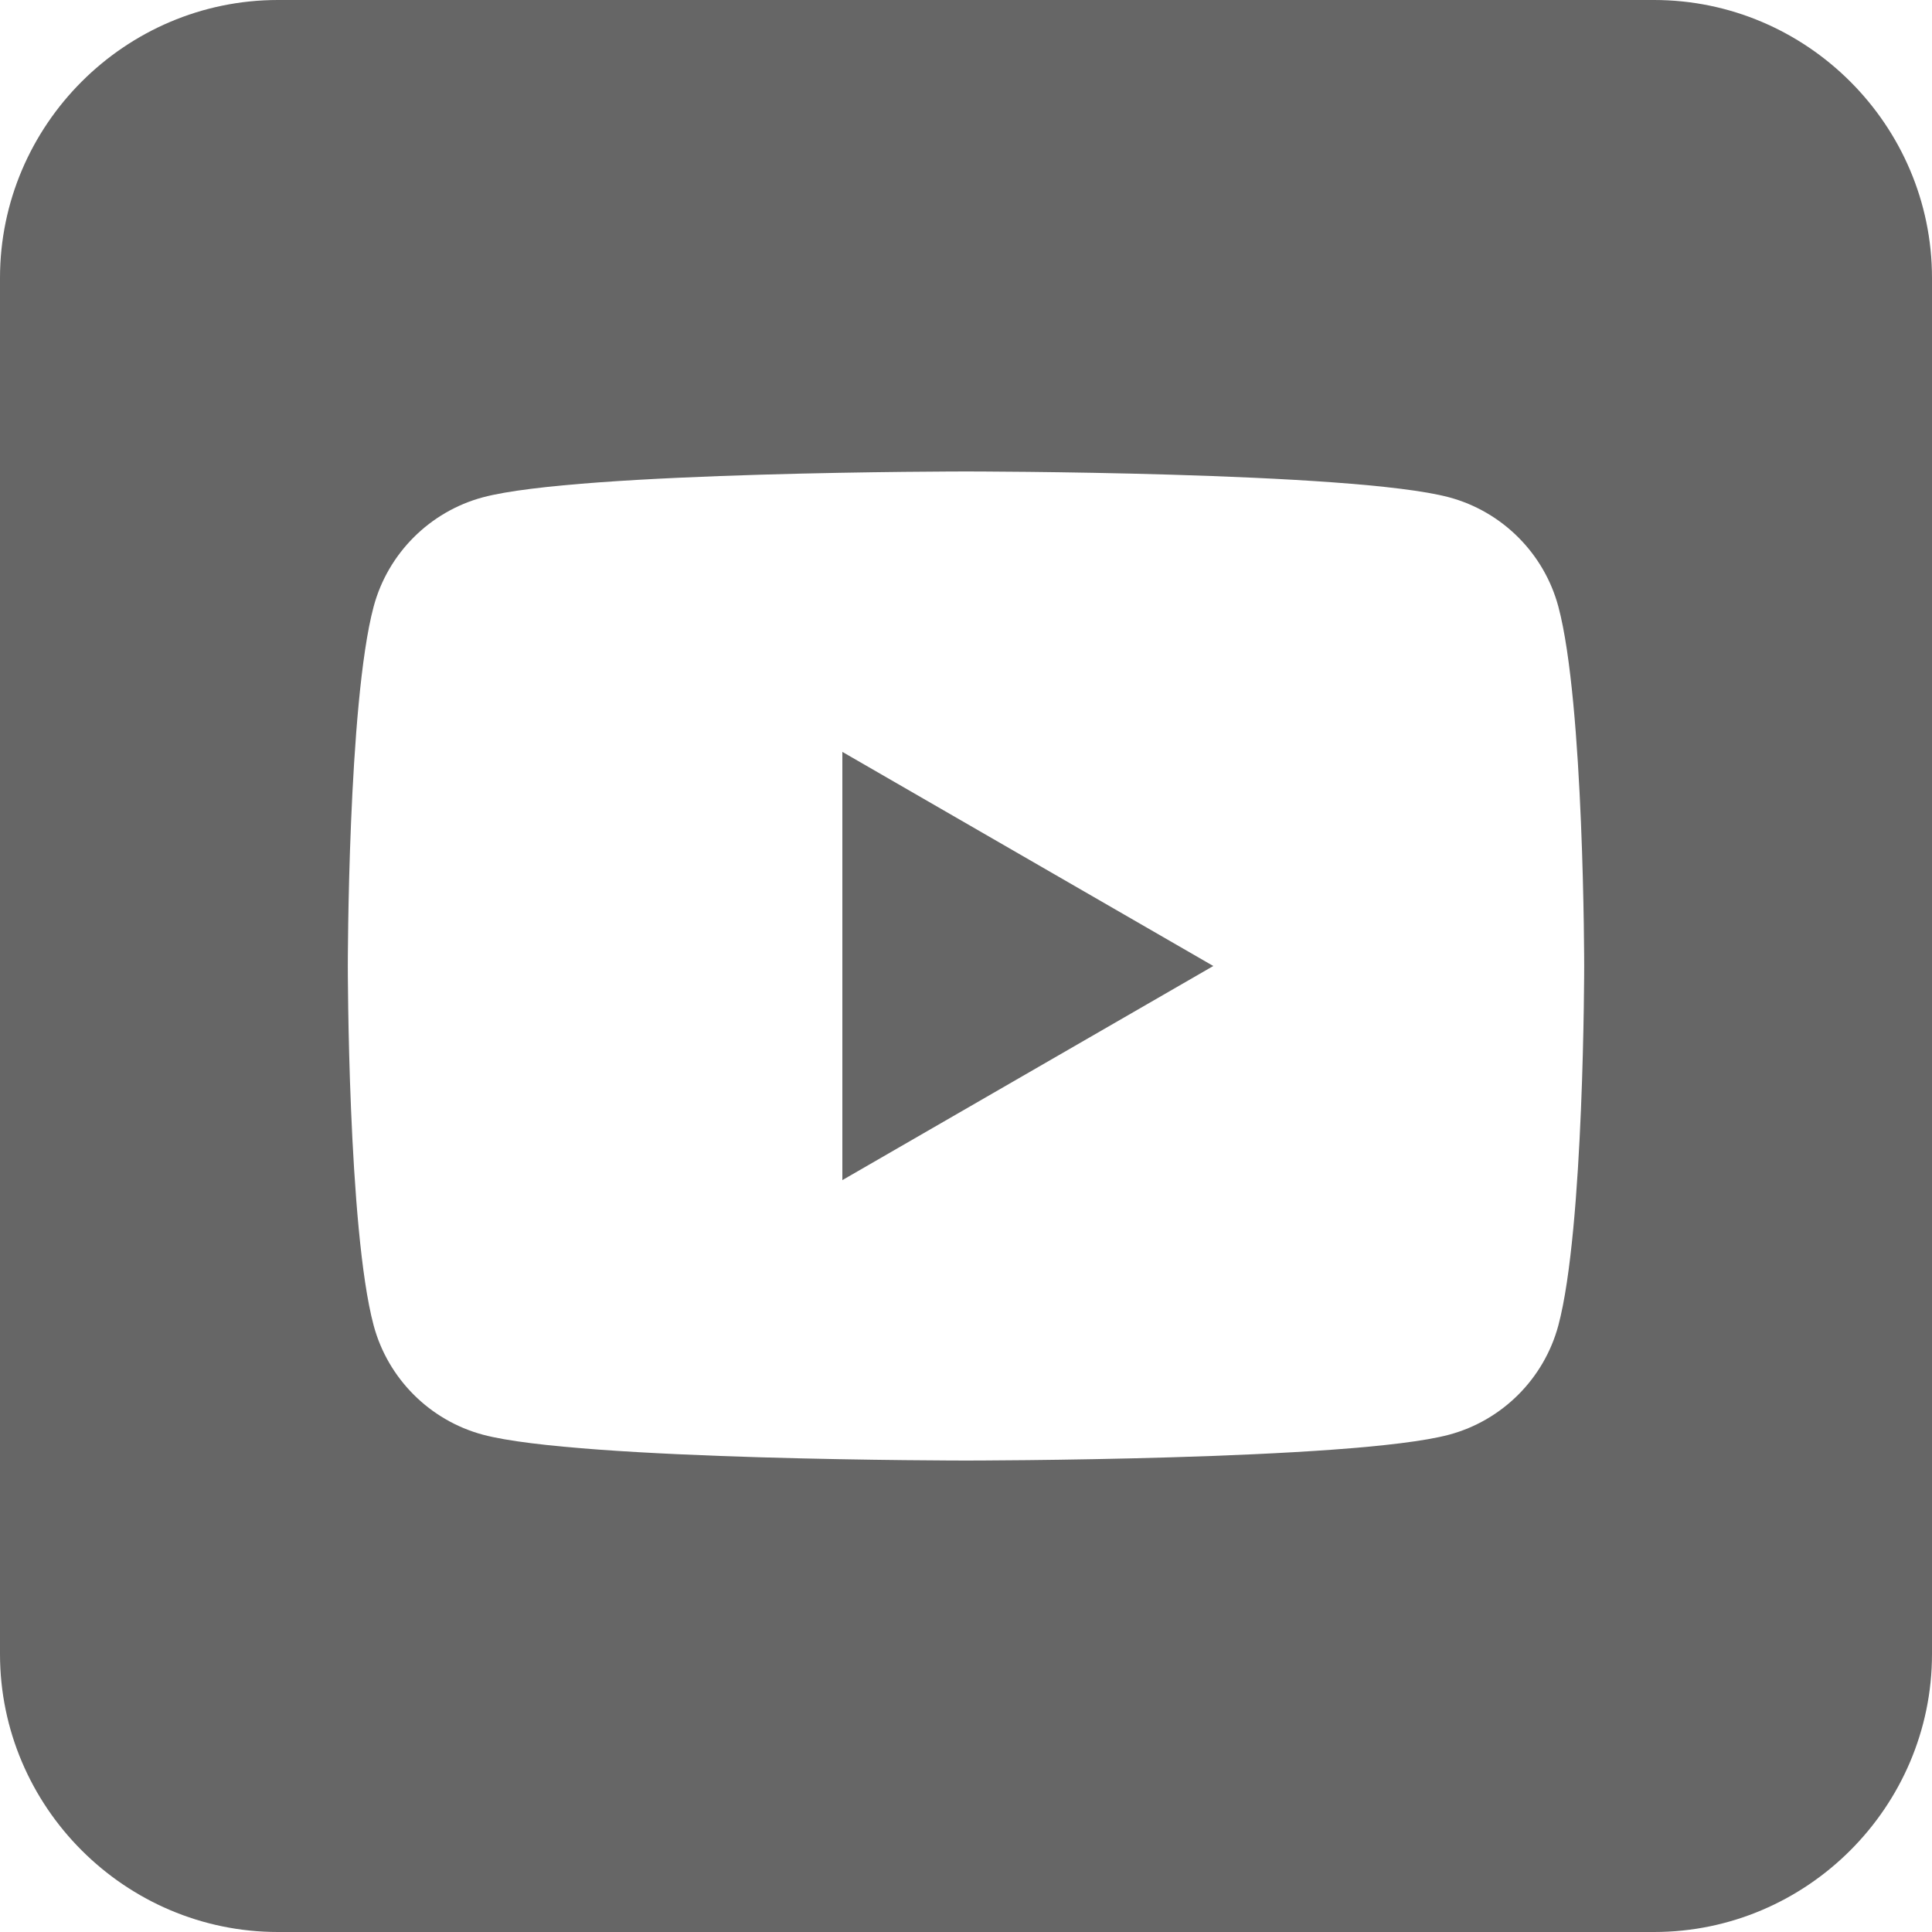
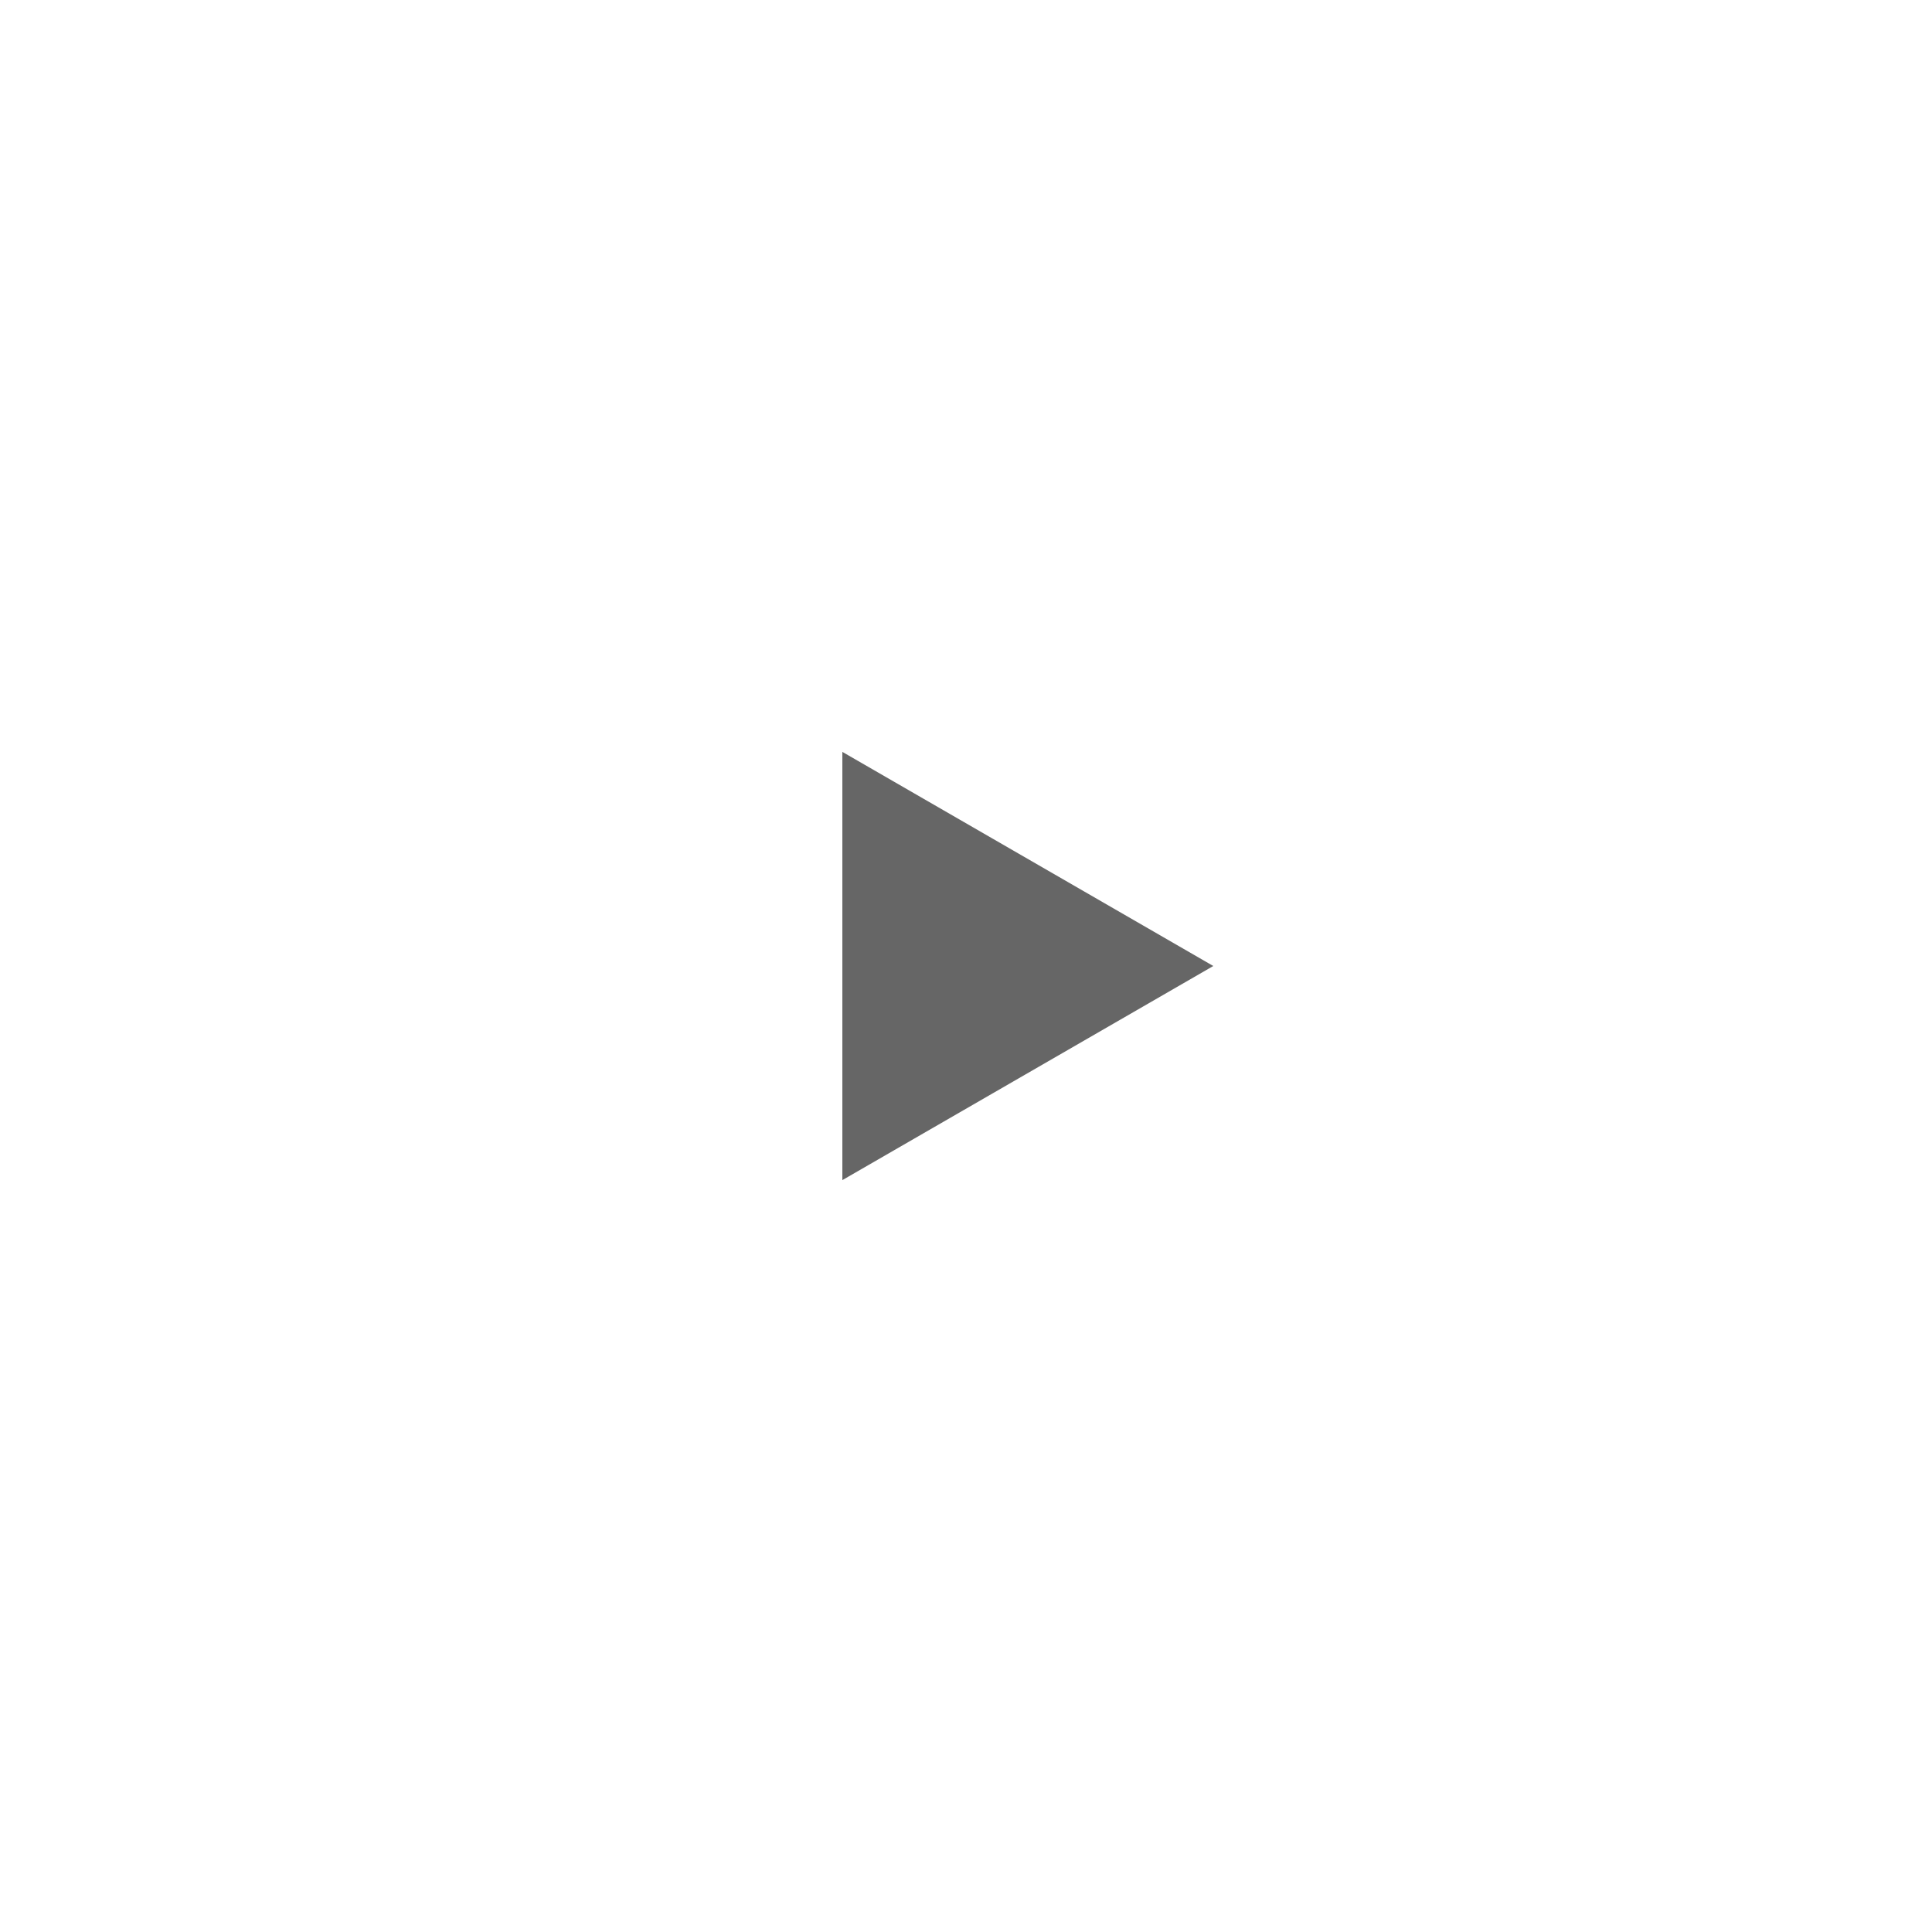
<svg xmlns="http://www.w3.org/2000/svg" version="1.1" viewBox="0 0 35 35">
  <defs>
    <style>
      .cls-1 {
        fill: #666;
      }
    </style>
  </defs>
  <g>
    <g id="Layer_1">
      <g>
-         <path class="cls-1" d="M29.964,0H5.036C2.266,0,0,2.266,0,5.036v24.928c0,2.77,2.266,5.036,5.036,5.036h24.928c2.77,0,5.036-2.266,5.036-5.036V5.036c0-2.77-2.266-5.036-5.036-5.036ZM28.231,24.011c-.258.963-1.016,1.722-1.98,1.98-1.747.468-8.751.468-8.751.468,0,0-7.004,0-8.751-.468-.963-.258-1.722-1.017-1.98-1.98-.468-1.747-.468-6.511-.468-6.511,0,0,0-4.764.468-6.511.258-.963,1.017-1.722,1.98-1.98,1.747-.468,8.751-.468,8.751-.468,0,0,7.004,0,8.751.468.963.258,1.722,1.017,1.98,1.98.468,1.747.468,6.511.468,6.511,0,0,0,4.764-.468,6.511Z" />
        <polygon class="cls-1" points="15.26 21.379 21.98 17.5 15.26 13.621 15.26 21.379" />
      </g>
    </g>
  </g>
</svg>